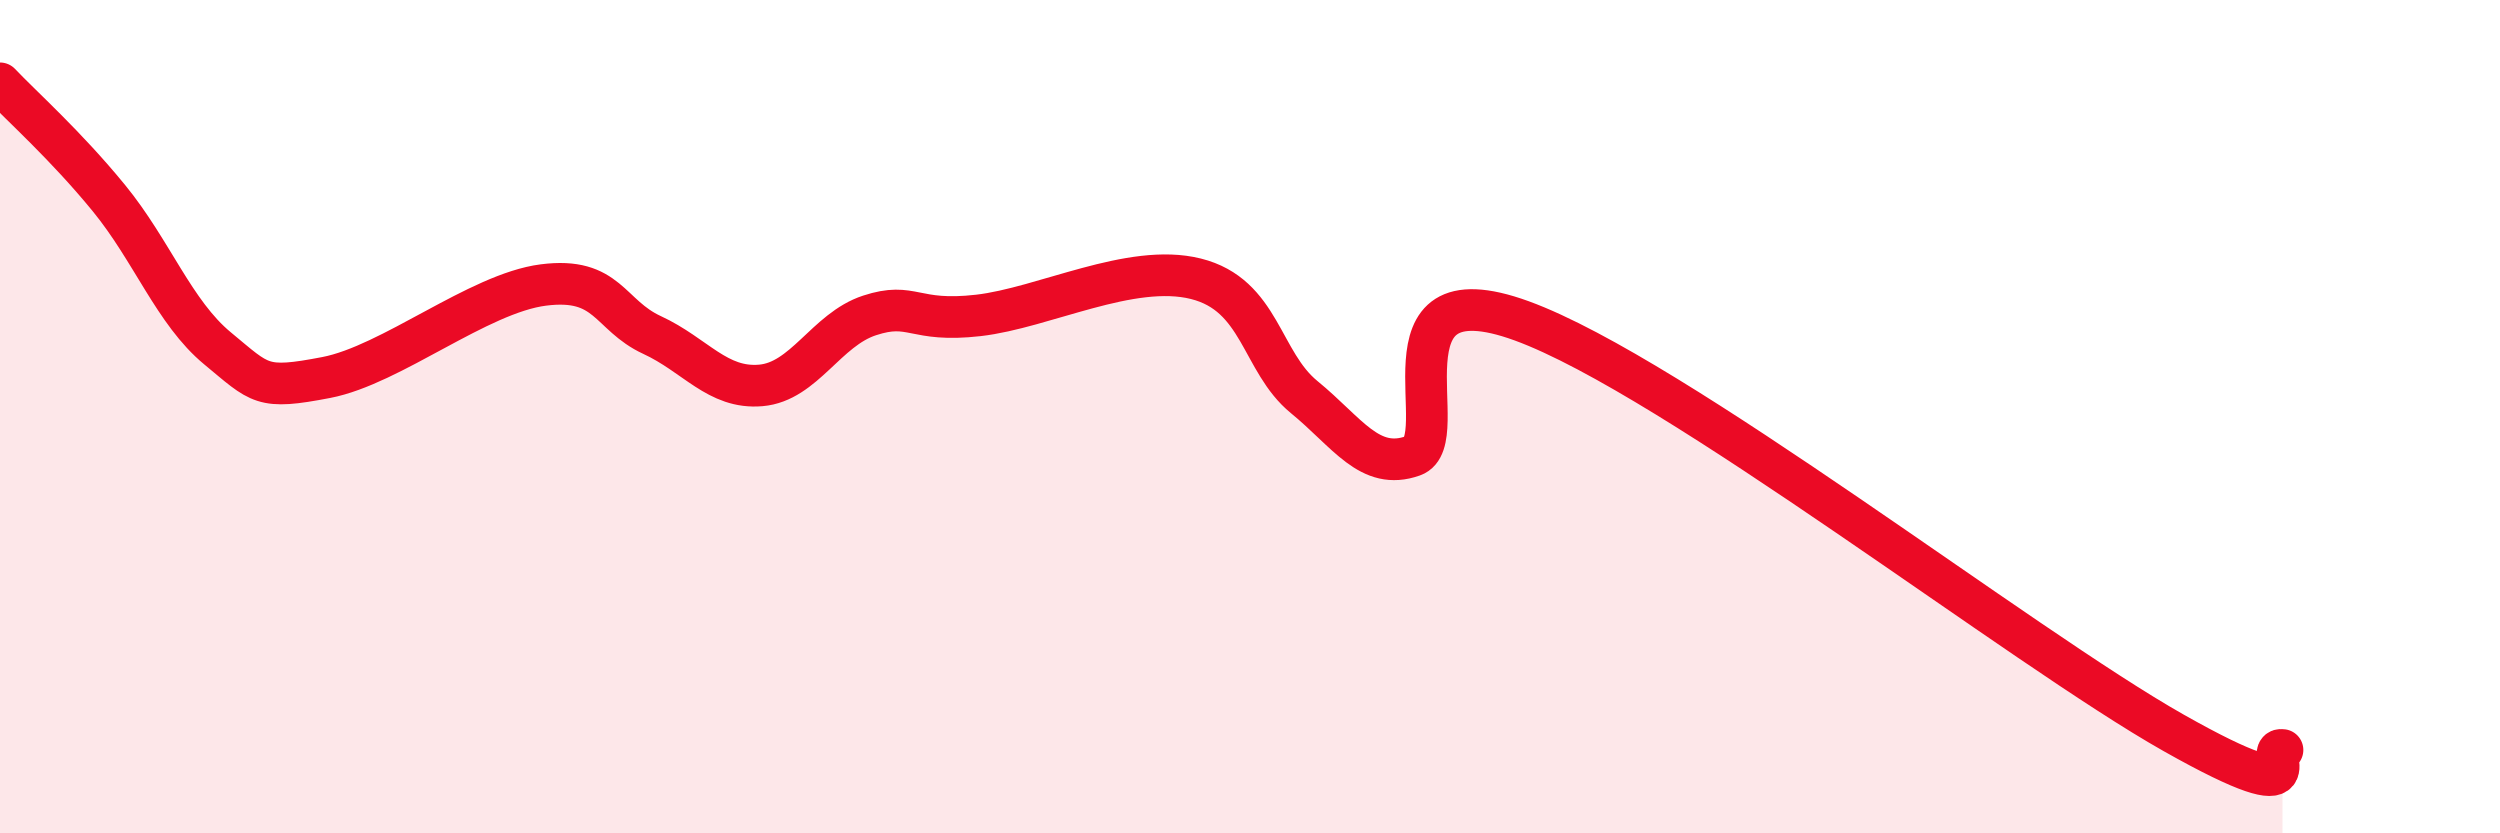
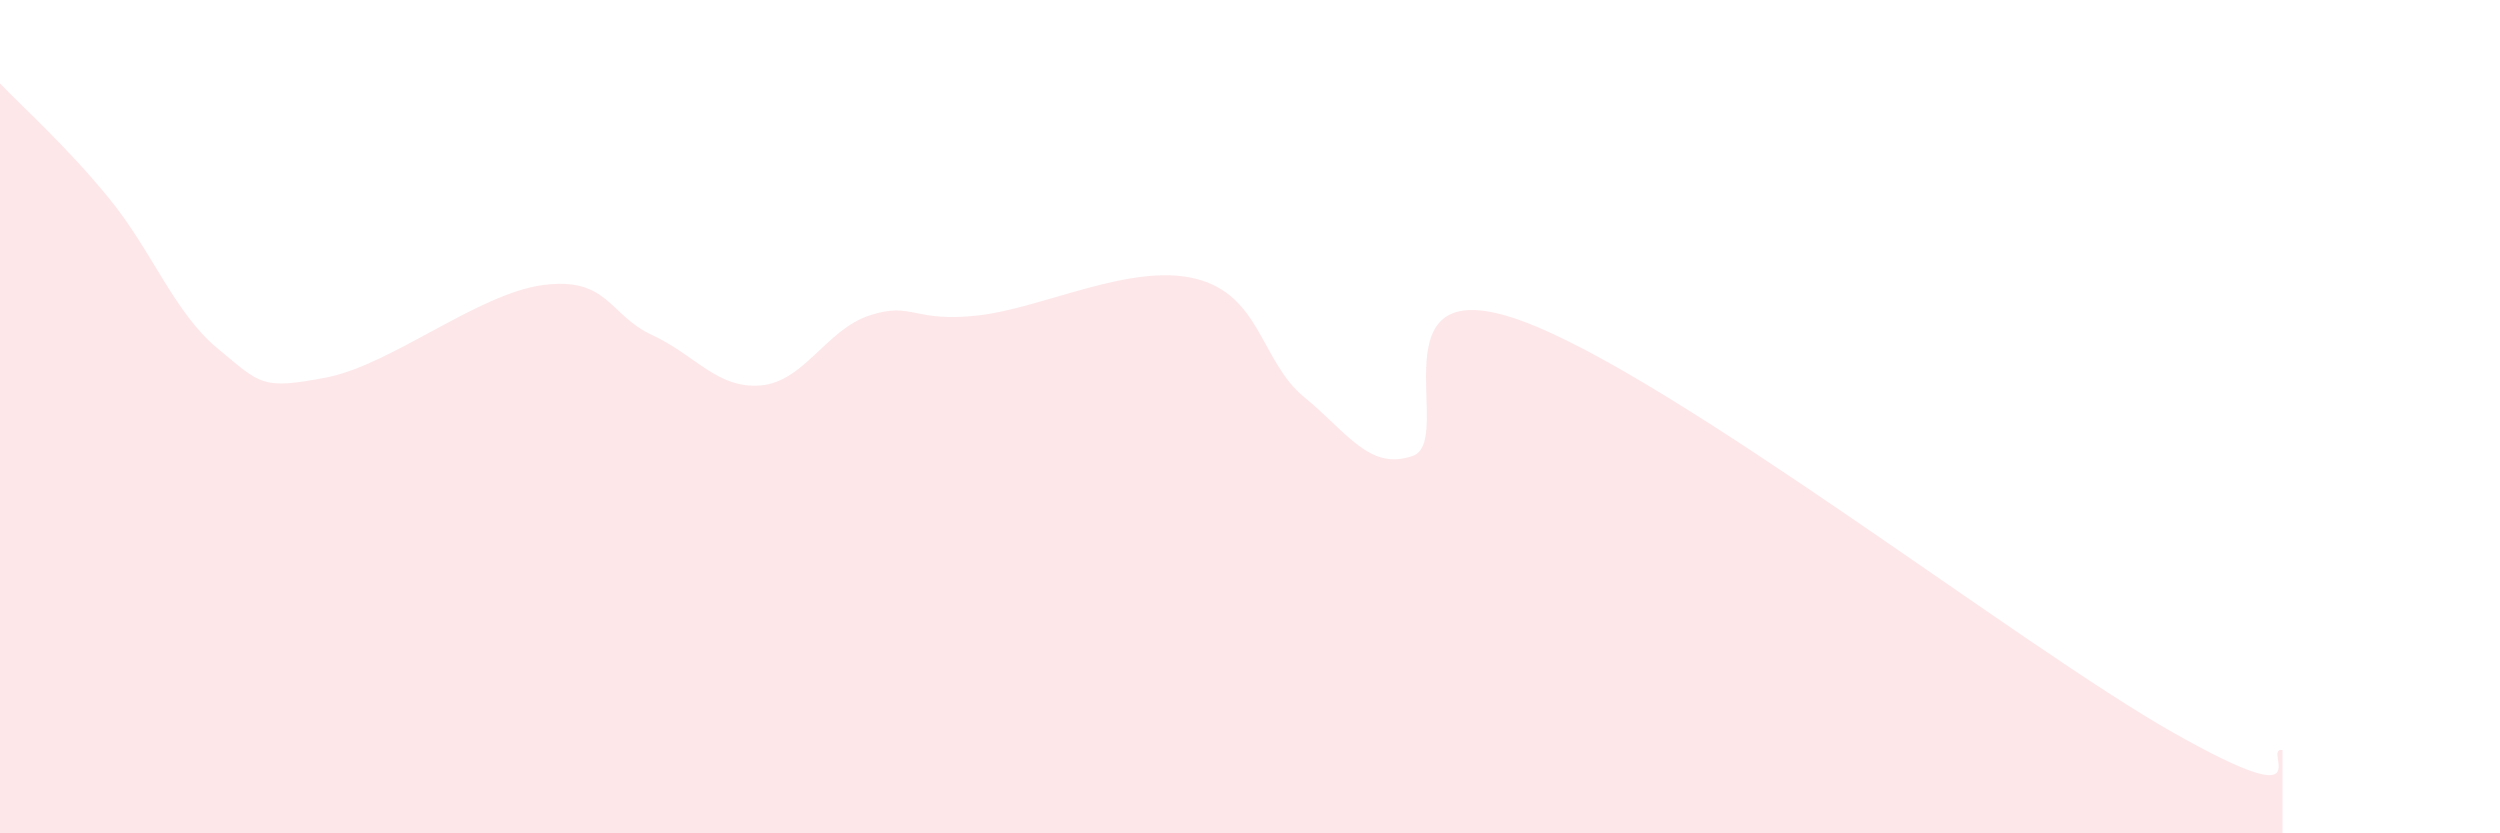
<svg xmlns="http://www.w3.org/2000/svg" width="60" height="20" viewBox="0 0 60 20">
  <path d="M 0,2 C 0.52,2.55 1.57,3.48 2.61,4.75 C 3.65,6.02 4.18,7.5 5.22,8.36 C 6.26,9.22 6.27,9.36 7.83,9.06 C 9.39,8.76 11.48,7.04 13.04,6.84 C 14.6,6.64 14.61,7.56 15.65,8.04 C 16.69,8.52 17.22,9.34 18.26,9.25 C 19.3,9.16 19.83,7.91 20.87,7.57 C 21.91,7.23 21.91,7.75 23.48,7.57 C 25.05,7.39 27.14,6.3 28.7,6.69 C 30.26,7.08 30.26,8.68 31.3,9.53 C 32.34,10.38 32.87,11.31 33.91,10.94 C 34.95,10.57 32.87,6.37 36.52,7.7 C 40.17,9.03 48.52,15.53 52.17,17.59 C 55.82,19.65 54.26,17.92 54.78,18L54.78 20L0 20Z" fill="#EB0A25" opacity="0.1" stroke-linecap="round" stroke-linejoin="round" />
-   <path d="M 0,2 C 0.52,2.55 1.57,3.48 2.61,4.75 C 3.65,6.02 4.18,7.5 5.22,8.36 C 6.26,9.22 6.27,9.36 7.83,9.06 C 9.39,8.76 11.48,7.04 13.04,6.84 C 14.6,6.64 14.61,7.56 15.65,8.04 C 16.69,8.52 17.22,9.34 18.26,9.25 C 19.3,9.16 19.83,7.91 20.87,7.57 C 21.91,7.23 21.91,7.75 23.48,7.57 C 25.05,7.39 27.14,6.3 28.7,6.69 C 30.26,7.08 30.26,8.68 31.3,9.53 C 32.34,10.38 32.87,11.31 33.91,10.94 C 34.95,10.57 32.87,6.37 36.52,7.7 C 40.17,9.03 48.52,15.53 52.17,17.59 C 55.82,19.65 54.26,17.92 54.78,18" stroke="#EB0A25" stroke-width="1" fill="none" stroke-linecap="round" stroke-linejoin="round" />
</svg>